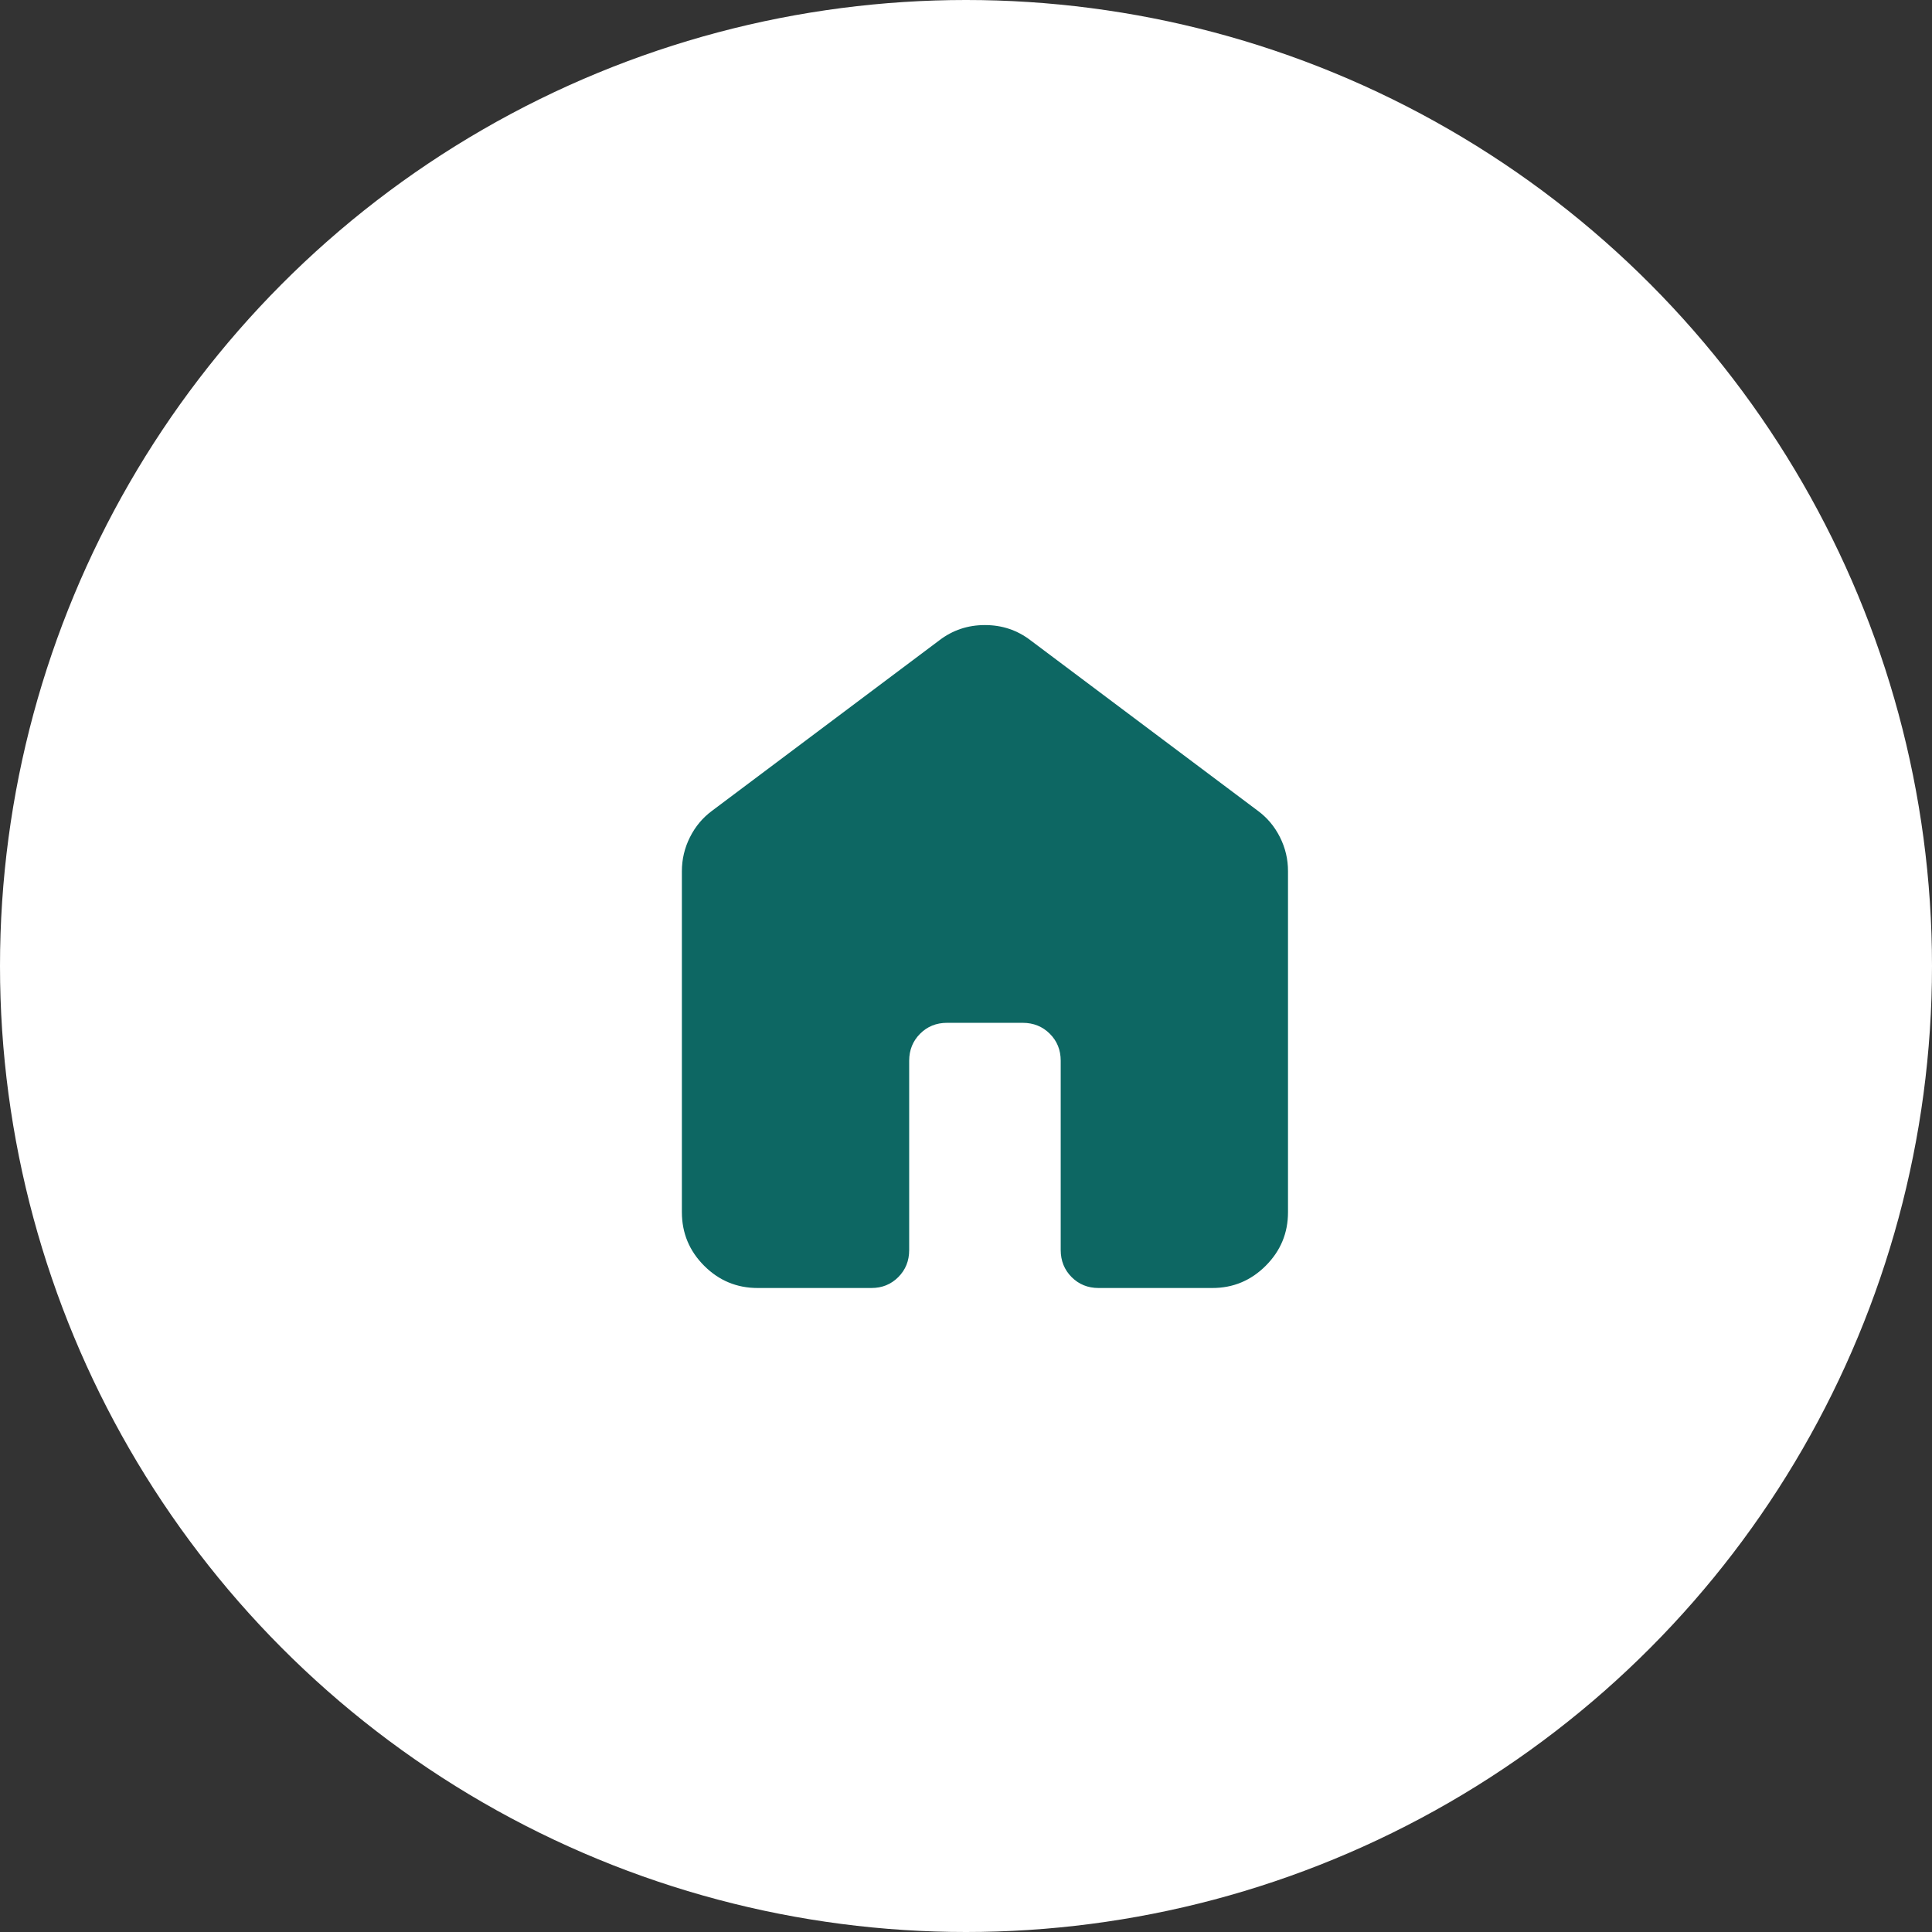
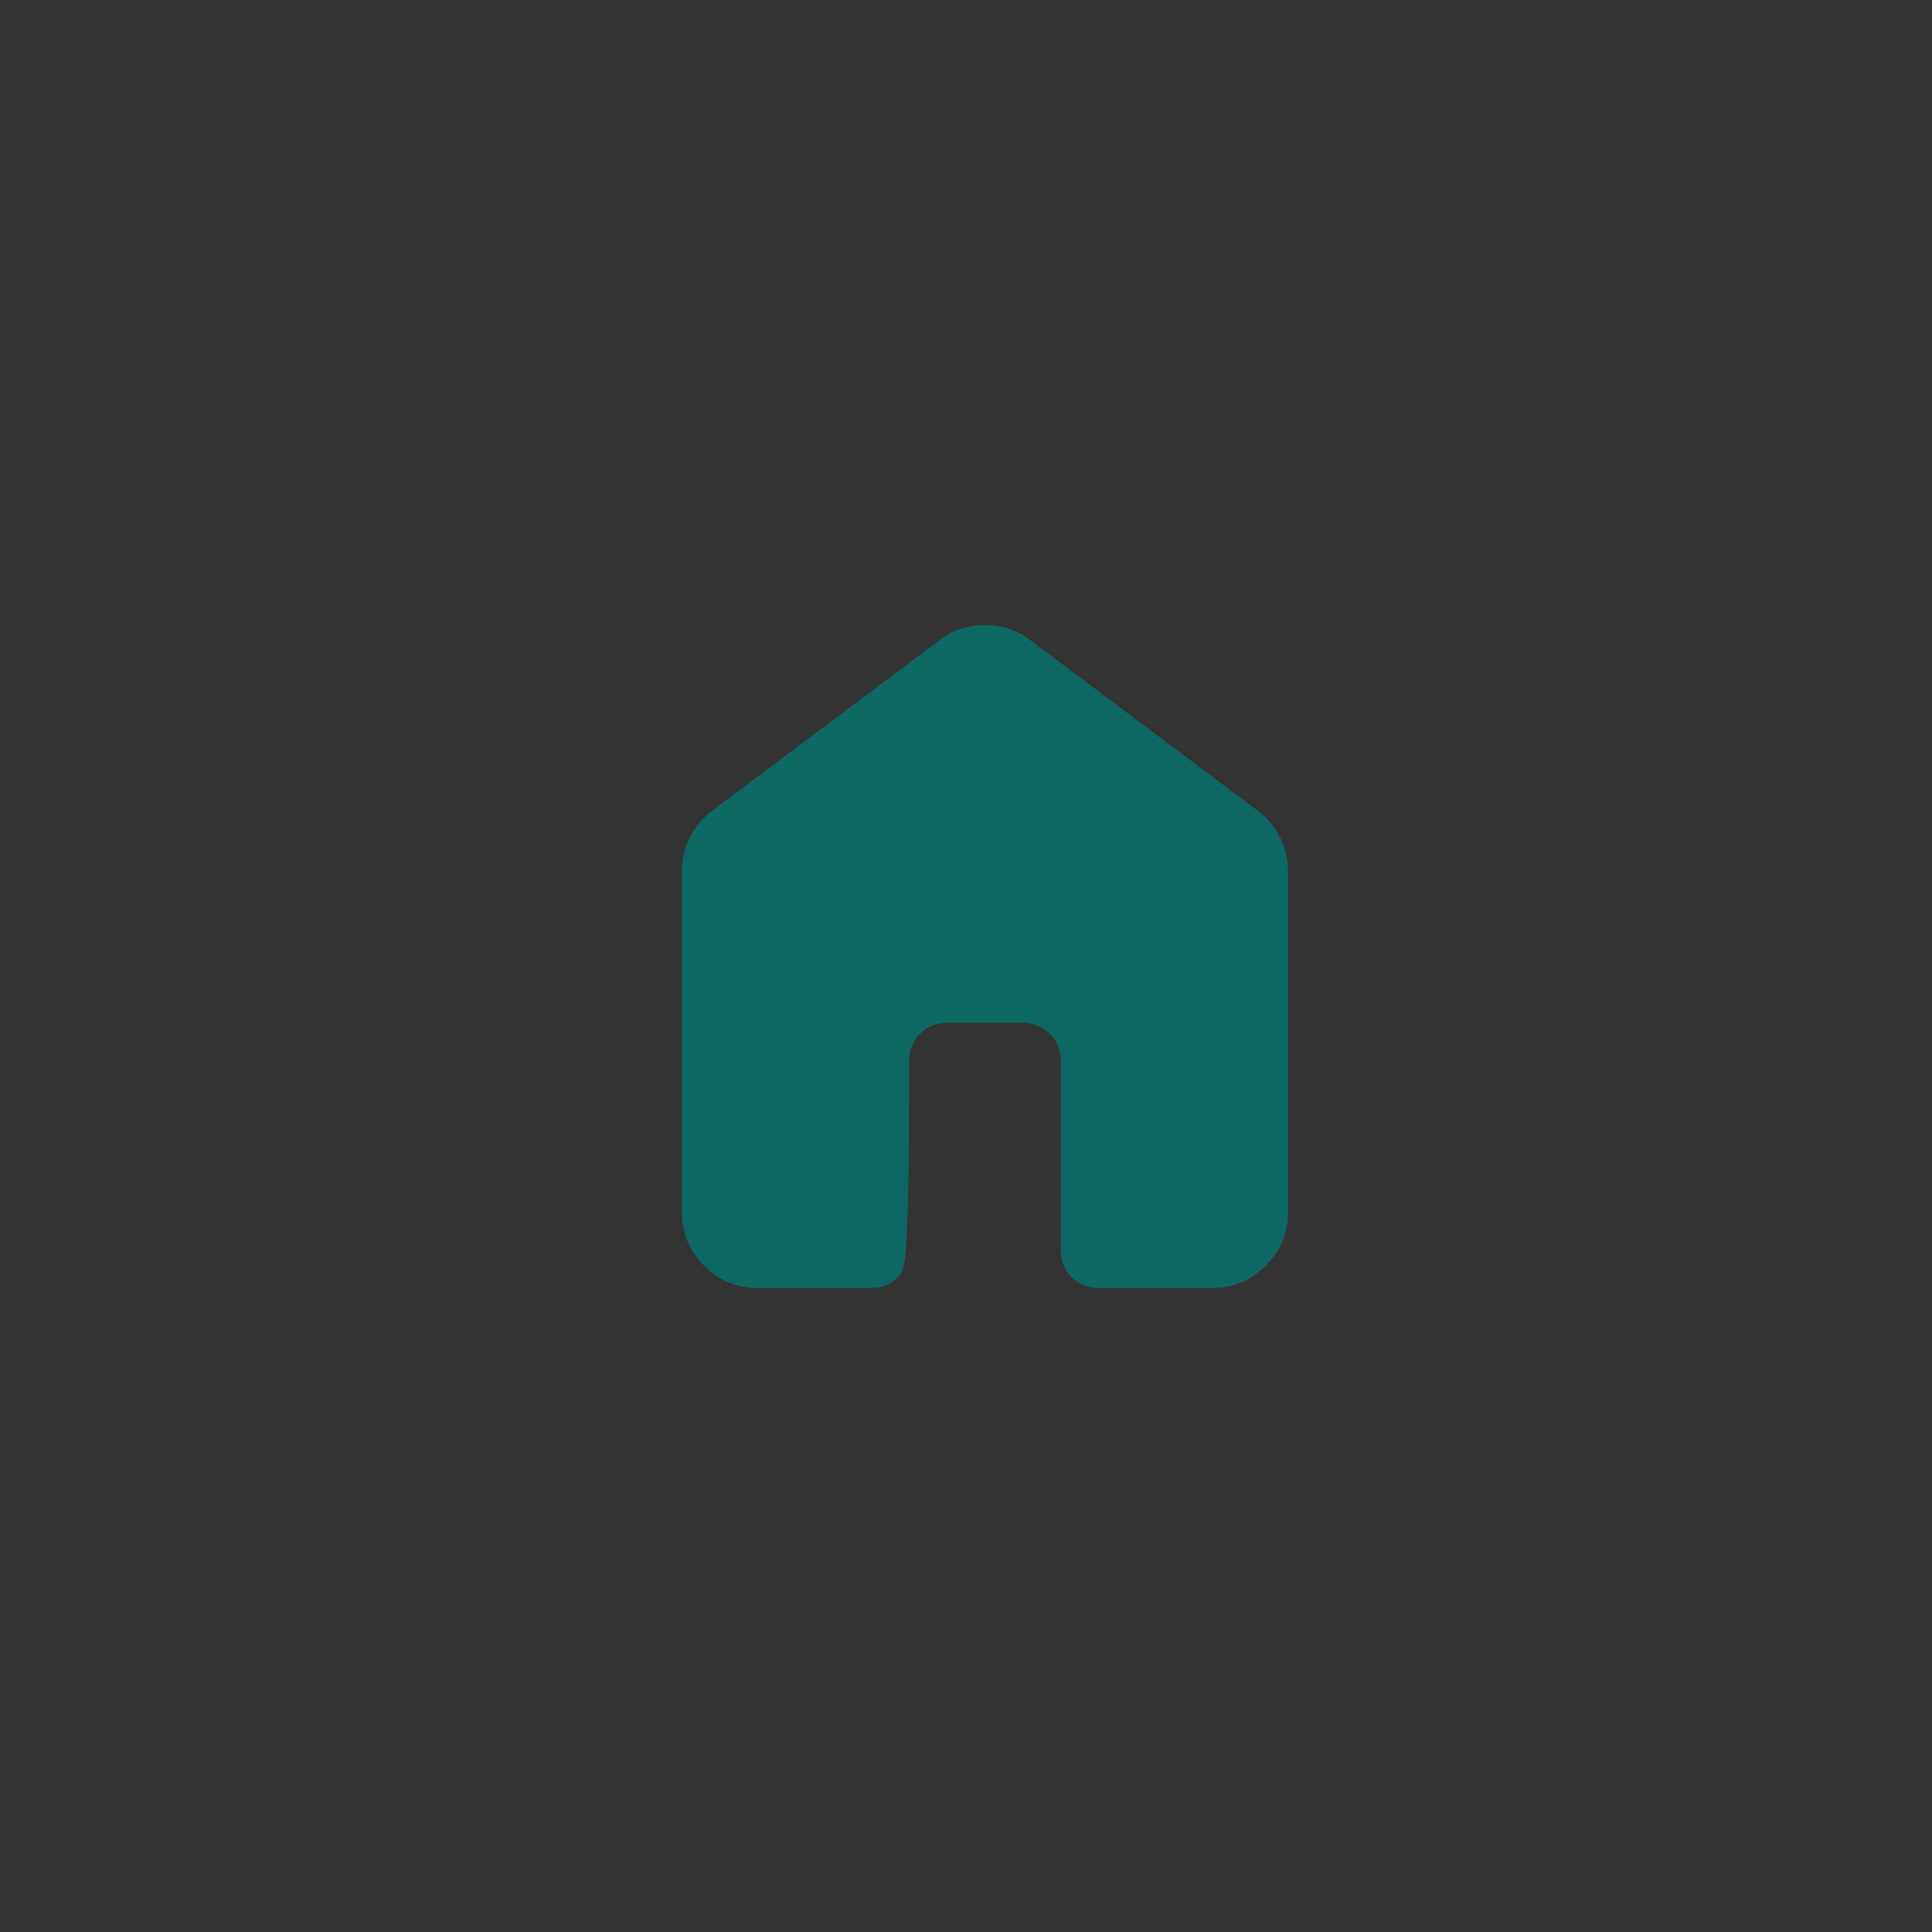
<svg xmlns="http://www.w3.org/2000/svg" width="51" height="51" viewBox="0 0 51 51" fill="none">
  <rect x="0" y="0" width="51" height="51" fill="#333333" stroke="none" />
-   <circle cx="25.5" cy="25.5" r="25.5" fill="white" />
-   <path d="M18 32V23C18 22.683 18.071 22.383 18.213 22.1C18.355 21.817 18.551 21.583 18.8 21.4L24.8 16.9C25.15 16.633 25.55 16.5 26 16.5C26.45 16.5 26.85 16.633 27.2 16.9L33.2 21.4C33.45 21.583 33.646 21.817 33.788 22.1C33.93 22.383 34.001 22.683 34 23V32C34 32.55 33.804 33.021 33.412 33.413C33.02 33.805 32.549 34.001 32 34H29C28.717 34 28.479 33.904 28.288 33.712C28.097 33.52 28.001 33.283 28 33V28C28 27.717 27.904 27.479 27.712 27.288C27.52 27.097 27.283 27.001 27 27H25C24.717 27 24.479 27.096 24.288 27.288C24.097 27.48 24.001 27.717 24 28V33C24 33.283 23.904 33.521 23.712 33.713C23.52 33.905 23.283 34.001 23 34H20C19.45 34 18.979 33.804 18.588 33.413C18.197 33.022 18.001 32.551 18 32Z" fill="#0D6763" />
+   <path d="M18 32V23C18 22.683 18.071 22.383 18.213 22.1C18.355 21.817 18.551 21.583 18.8 21.4L24.8 16.9C25.15 16.633 25.55 16.5 26 16.5C26.45 16.5 26.85 16.633 27.2 16.9L33.2 21.4C33.45 21.583 33.646 21.817 33.788 22.1C33.93 22.383 34.001 22.683 34 23V32C34 32.55 33.804 33.021 33.412 33.413C33.02 33.805 32.549 34.001 32 34H29C28.717 34 28.479 33.904 28.288 33.712C28.097 33.52 28.001 33.283 28 33V28C28 27.717 27.904 27.479 27.712 27.288C27.52 27.097 27.283 27.001 27 27H25C24.717 27 24.479 27.096 24.288 27.288C24.097 27.48 24.001 27.717 24 28C24 33.283 23.904 33.521 23.712 33.713C23.52 33.905 23.283 34.001 23 34H20C19.45 34 18.979 33.804 18.588 33.413C18.197 33.022 18.001 32.551 18 32Z" fill="#0D6763" />
</svg>